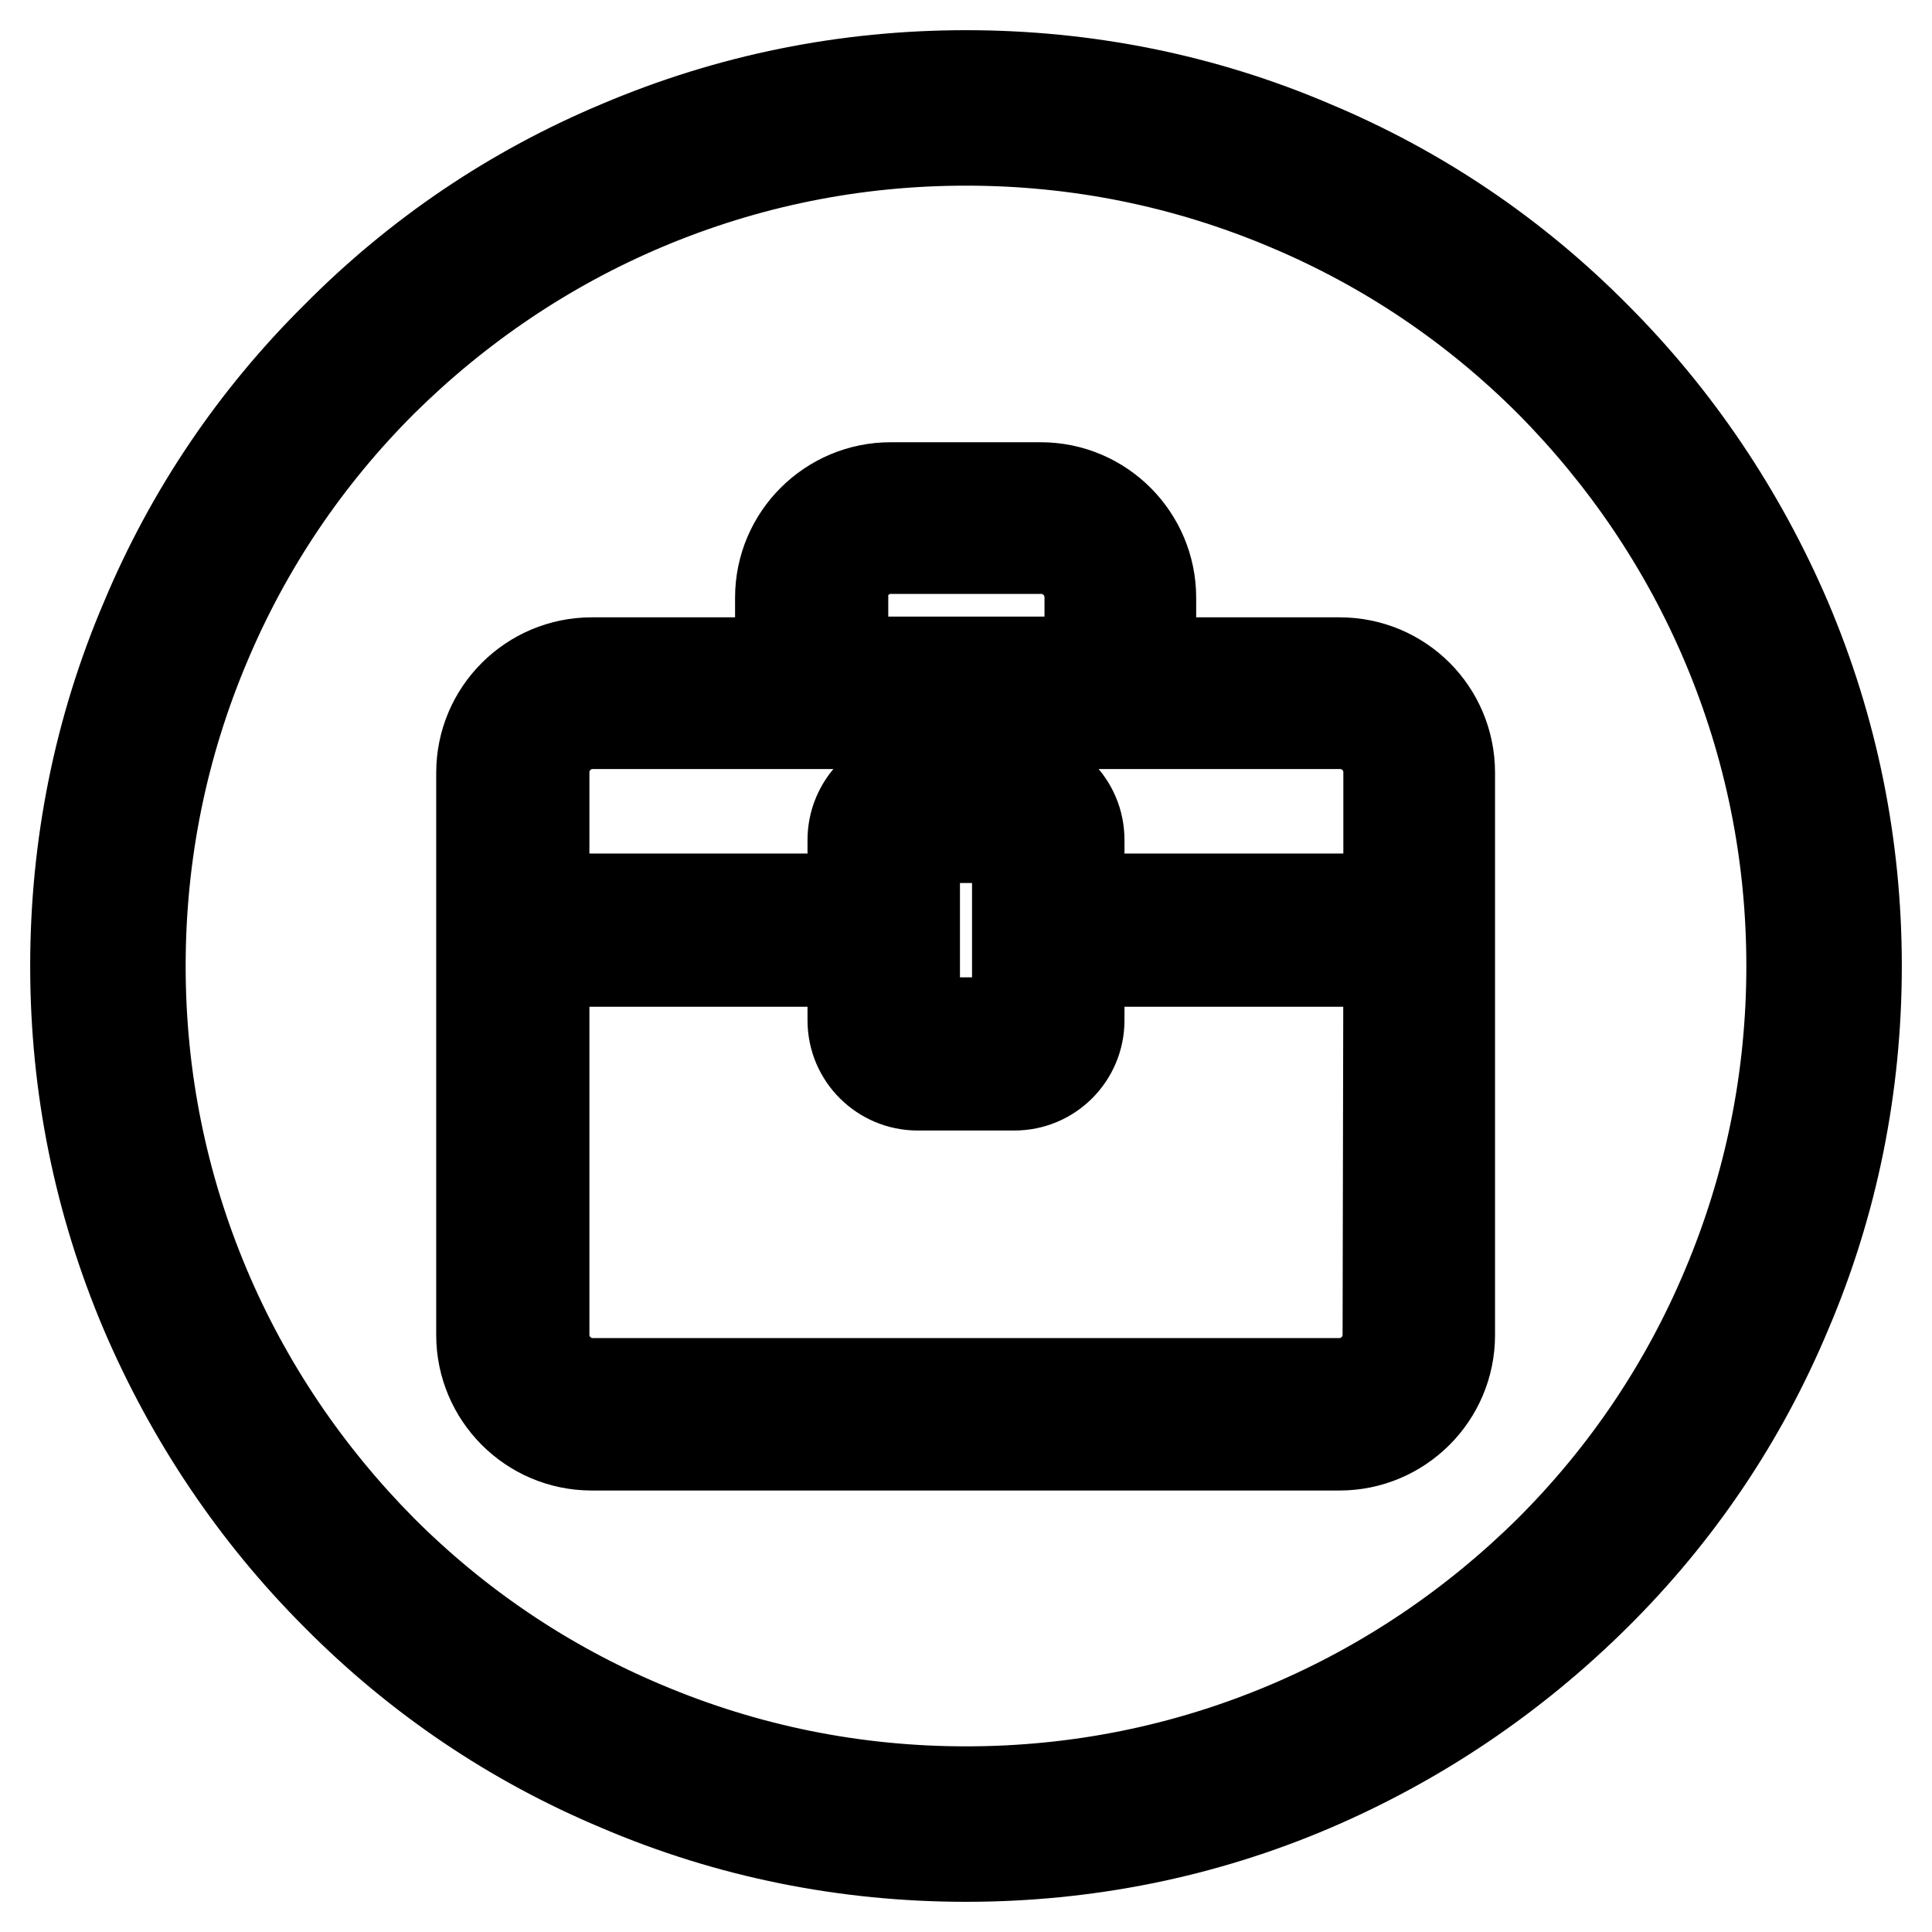
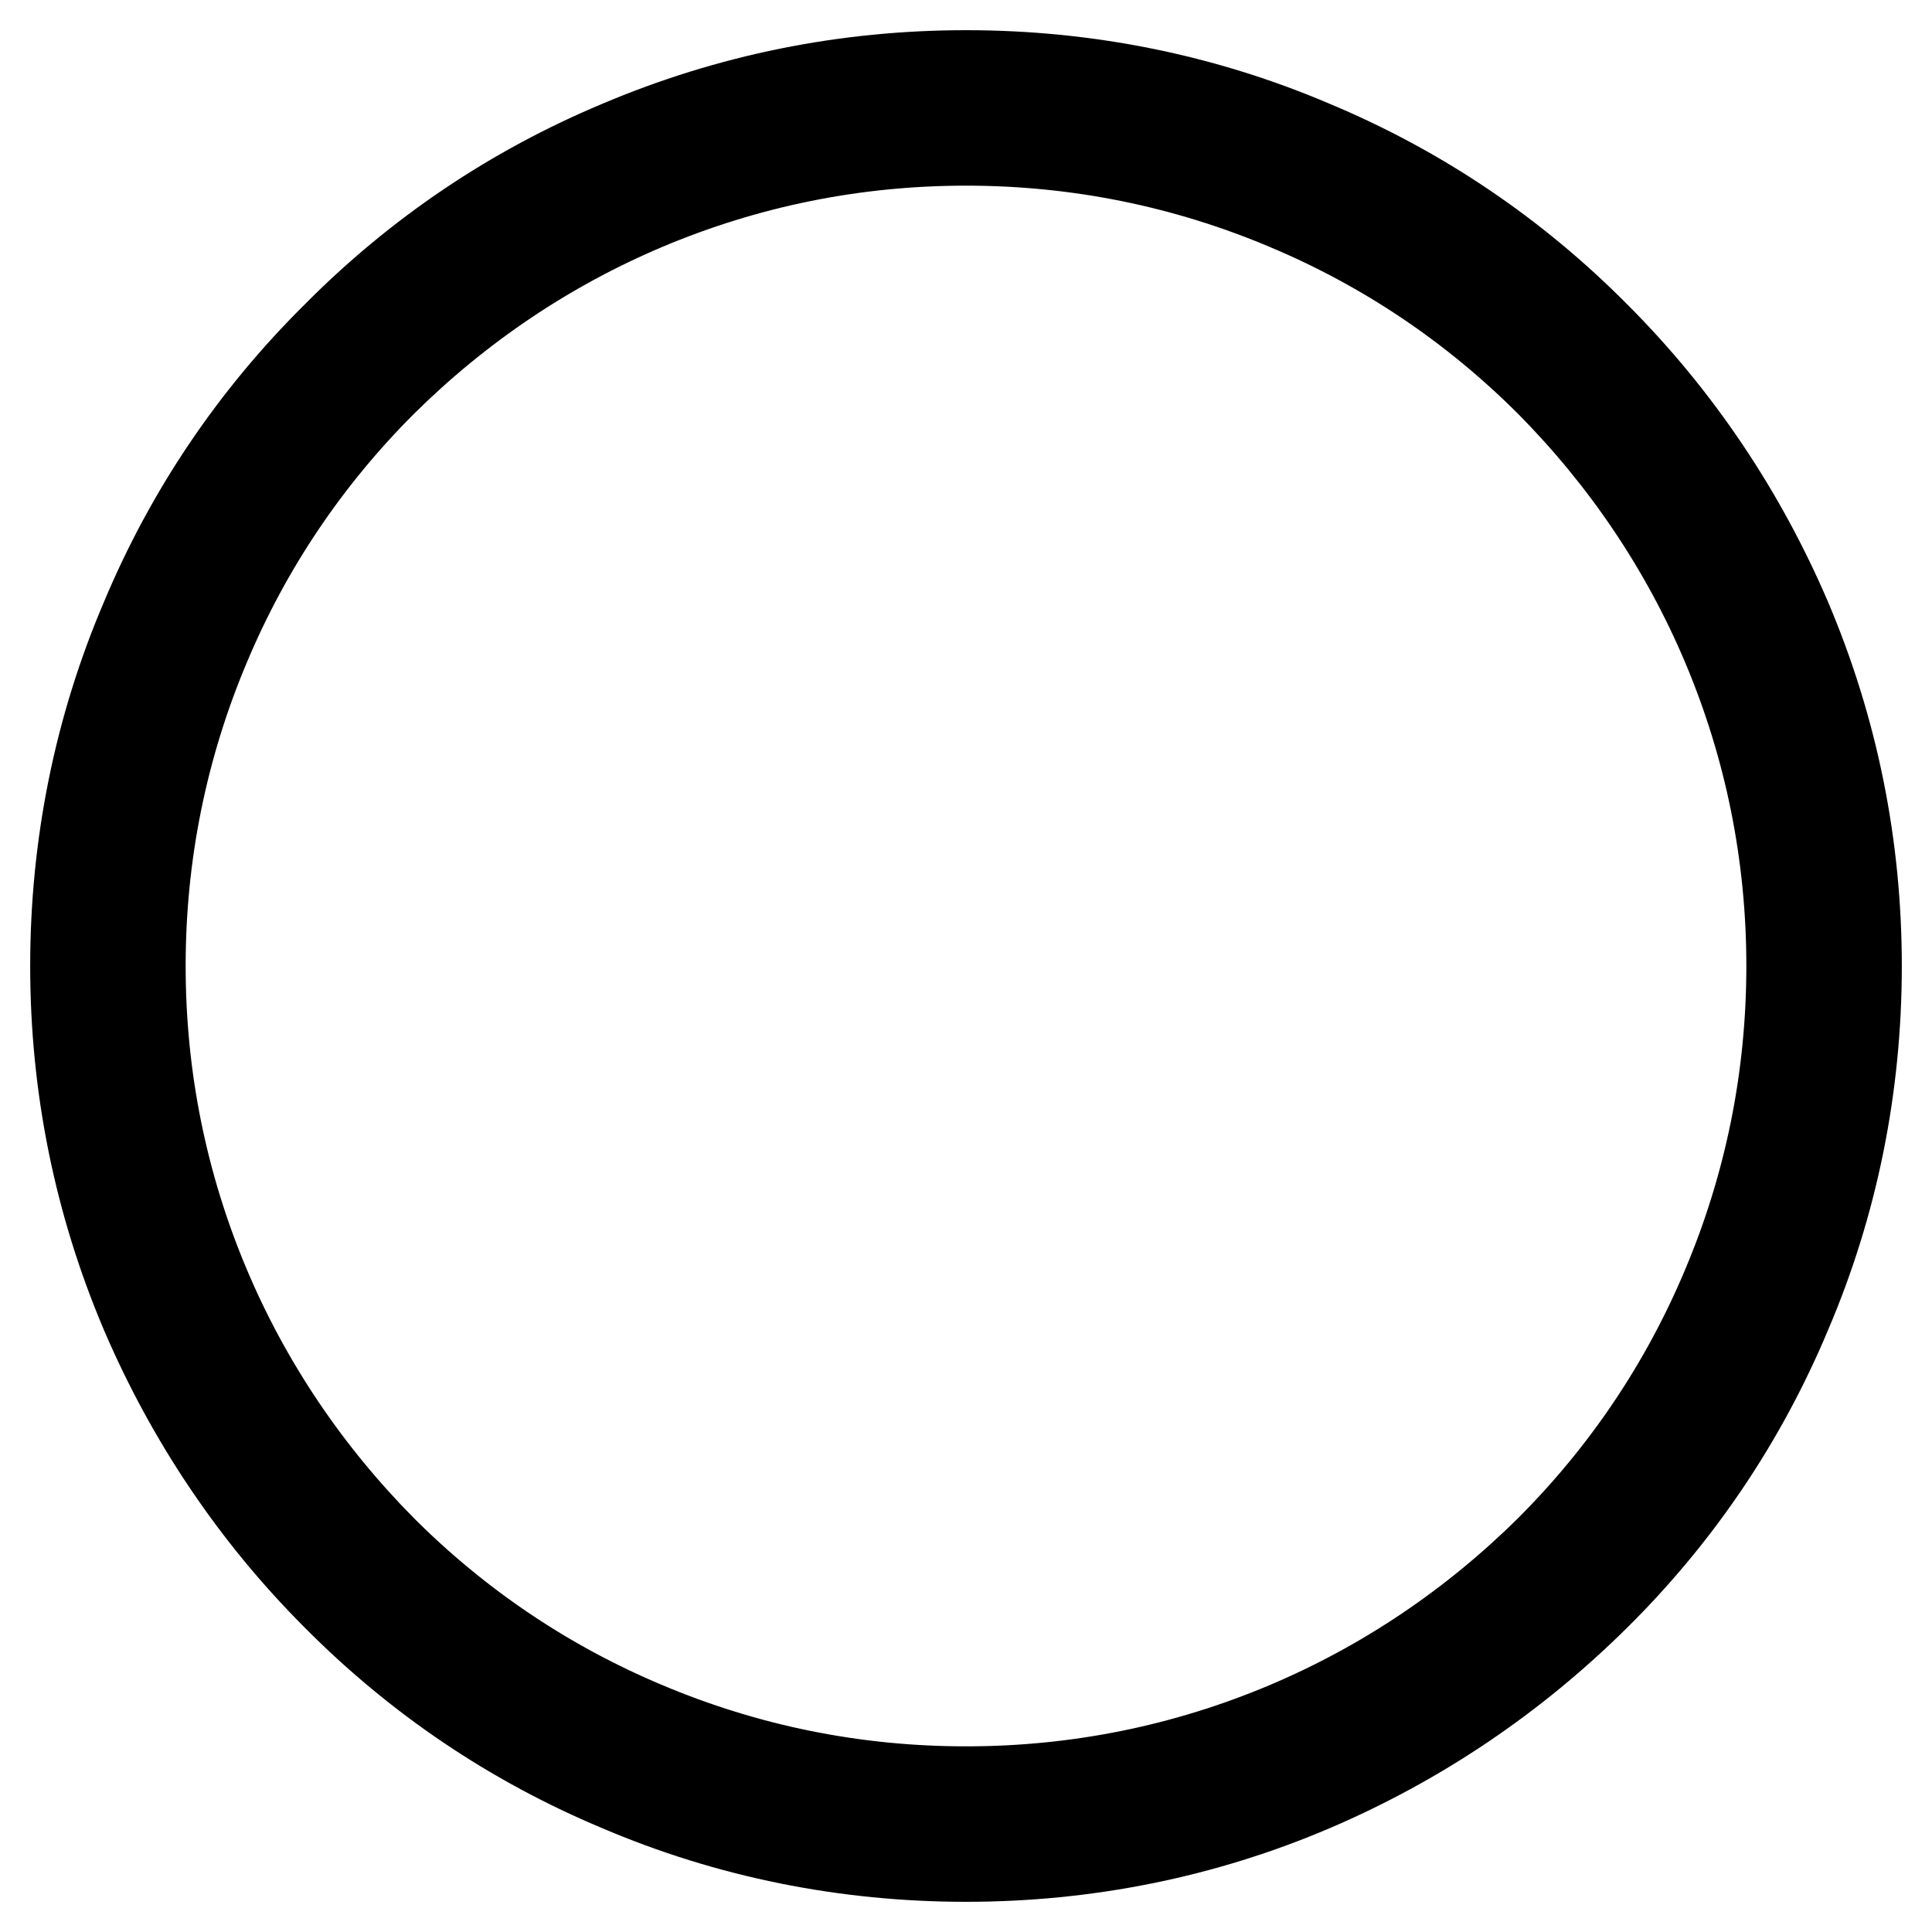
<svg xmlns="http://www.w3.org/2000/svg" version="1.1" x="0px" y="0px" viewBox="0 0 256 256" enable-background="new 0 0 256 256" xml:space="preserve">
  <g>
-     <path stroke-width="12" fill-opacity="0" stroke="#000000" d="M128,246c-15.9,0-31.4-3.1-45.9-9.3c-14.1-5.9-26.7-14.4-37.5-25.3c-10.8-10.8-19.3-23.5-25.3-37.5 c-6.2-14.6-9.3-30-9.3-45.9c0-15.9,3.1-31.4,9.3-45.9C25.2,68,33.7,55.4,44.6,44.6C55.4,33.7,68,25.2,82.1,19.3 c14.6-6.2,30-9.3,45.9-9.3c15.9,0,31.4,3.1,45.9,9.3c14.1,5.9,26.7,14.4,37.5,25.3c10.8,10.8,19.3,23.5,25.3,37.5 c6.2,14.6,9.3,30,9.3,45.9c0,15.9-3.1,31.4-9.3,45.9c-5.9,14.1-14.4,26.7-25.3,37.5s-23.5,19.3-37.5,25.3 C159.4,242.9,143.9,246,128,246z M128,18.6c-14.8,0-29.1,2.9-42.6,8.6c-13,5.5-24.7,13.4-34.8,23.4c-10,10-17.9,21.7-23.4,34.8 c-5.7,13.5-8.6,27.8-8.6,42.6c0,14.8,2.9,29.1,8.6,42.6c5.5,13,13.4,24.7,23.4,34.8c10,10,21.7,17.9,34.8,23.4 c13.5,5.7,27.8,8.6,42.6,8.6c14.8,0,29.1-2.9,42.6-8.6c13-5.5,24.7-13.4,34.8-23.4c10-10,17.9-21.7,23.4-34.8 c5.7-13.5,8.6-27.8,8.6-42.6c0-14.8-2.9-29.1-8.6-42.6c-5.5-13-13.4-24.7-23.4-34.8c-10-10-21.7-17.9-34.8-23.4 C157.1,21.5,142.8,18.6,128,18.6z" />
-     <path stroke-width="12" fill-opacity="0" stroke="#000000" d="M177.5,87.8h-25v-8.6c0-8-6.5-14.6-14.6-14.6H118c-8,0-14.6,6.5-14.6,14.6v8.6h-25c-8,0-14.6,6.5-14.6,14.6 v74.5c0,8,6.5,14.6,14.6,14.6h99.1c8,0,14.6-6.5,14.6-14.6v-74.5C192.1,94.3,185.6,87.8,177.5,87.8z M111.6,79.1 c0-3.5,2.9-6.4,6.4-6.4H138c3.5,0,6.4,2.9,6.4,6.4v8.6h-32.7V79.1z M72.1,102.3c0-3.5,2.9-6.4,6.4-6.4h99.1c3.5,0,6.4,2.9,6.4,6.4 v16.8H143v-7.8c0-4.8-3.9-8.6-8.6-8.6h-12.8c-4.8,0-8.6,3.9-8.6,8.6v7.8H72.1V102.3z M134.8,111.4v23.7c0,0.2-0.2,0.4-0.4,0.4 h-12.8c-0.2,0-0.4-0.2-0.4-0.4v-23.7c0-0.2,0.2-0.4,0.4-0.4h12.8C134.6,110.9,134.8,111.1,134.8,111.4z M183.9,176.9 c0,3.5-2.9,6.4-6.4,6.4h-99c-3.5,0-6.4-2.9-6.4-6.4v-49.5H113v7.8c0,4.8,3.9,8.6,8.6,8.6h12.8c4.8,0,8.6-3.9,8.6-8.6v-7.8H184 L183.9,176.9L183.9,176.9z" />
+     <path stroke-width="12" fill-opacity="0" stroke="#000000" d="M128,246c-15.9,0-31.4-3.1-45.9-9.3c-14.1-5.9-26.7-14.4-37.5-25.3c-10.8-10.8-19.3-23.5-25.3-37.5 c-6.2-14.6-9.3-30-9.3-45.9c0-15.9,3.1-31.4,9.3-45.9C25.2,68,33.7,55.4,44.6,44.6C55.4,33.7,68,25.2,82.1,19.3 c14.6-6.2,30-9.3,45.9-9.3c15.9,0,31.4,3.1,45.9,9.3c14.1,5.9,26.7,14.4,37.5,25.3c10.8,10.8,19.3,23.5,25.3,37.5 c6.2,14.6,9.3,30,9.3,45.9c0,15.9-3.1,31.4-9.3,45.9c-5.9,14.1-14.4,26.7-25.3,37.5s-23.5,19.3-37.5,25.3 C159.4,242.9,143.9,246,128,246z M128,18.6c-14.8,0-29.1,2.9-42.6,8.6c-13,5.5-24.7,13.4-34.8,23.4c-10,10-17.9,21.7-23.4,34.8 c-5.7,13.5-8.6,27.8-8.6,42.6c0,14.8,2.9,29.1,8.6,42.6c5.5,13,13.4,24.7,23.4,34.8c10,10,21.7,17.9,34.8,23.4 c13.5,5.7,27.8,8.6,42.6,8.6c14.8,0,29.1-2.9,42.6-8.6c13-5.5,24.7-13.4,34.8-23.4c10-10,17.9-21.7,23.4-34.8 c5.7-13.5,8.6-27.8,8.6-42.6c0-14.8-2.9-29.1-8.6-42.6c-5.5-13-13.4-24.7-23.4-34.8c-10-10-21.7-17.9-34.8-23.4 C157.1,21.5,142.8,18.6,128,18.6" />
  </g>
</svg>